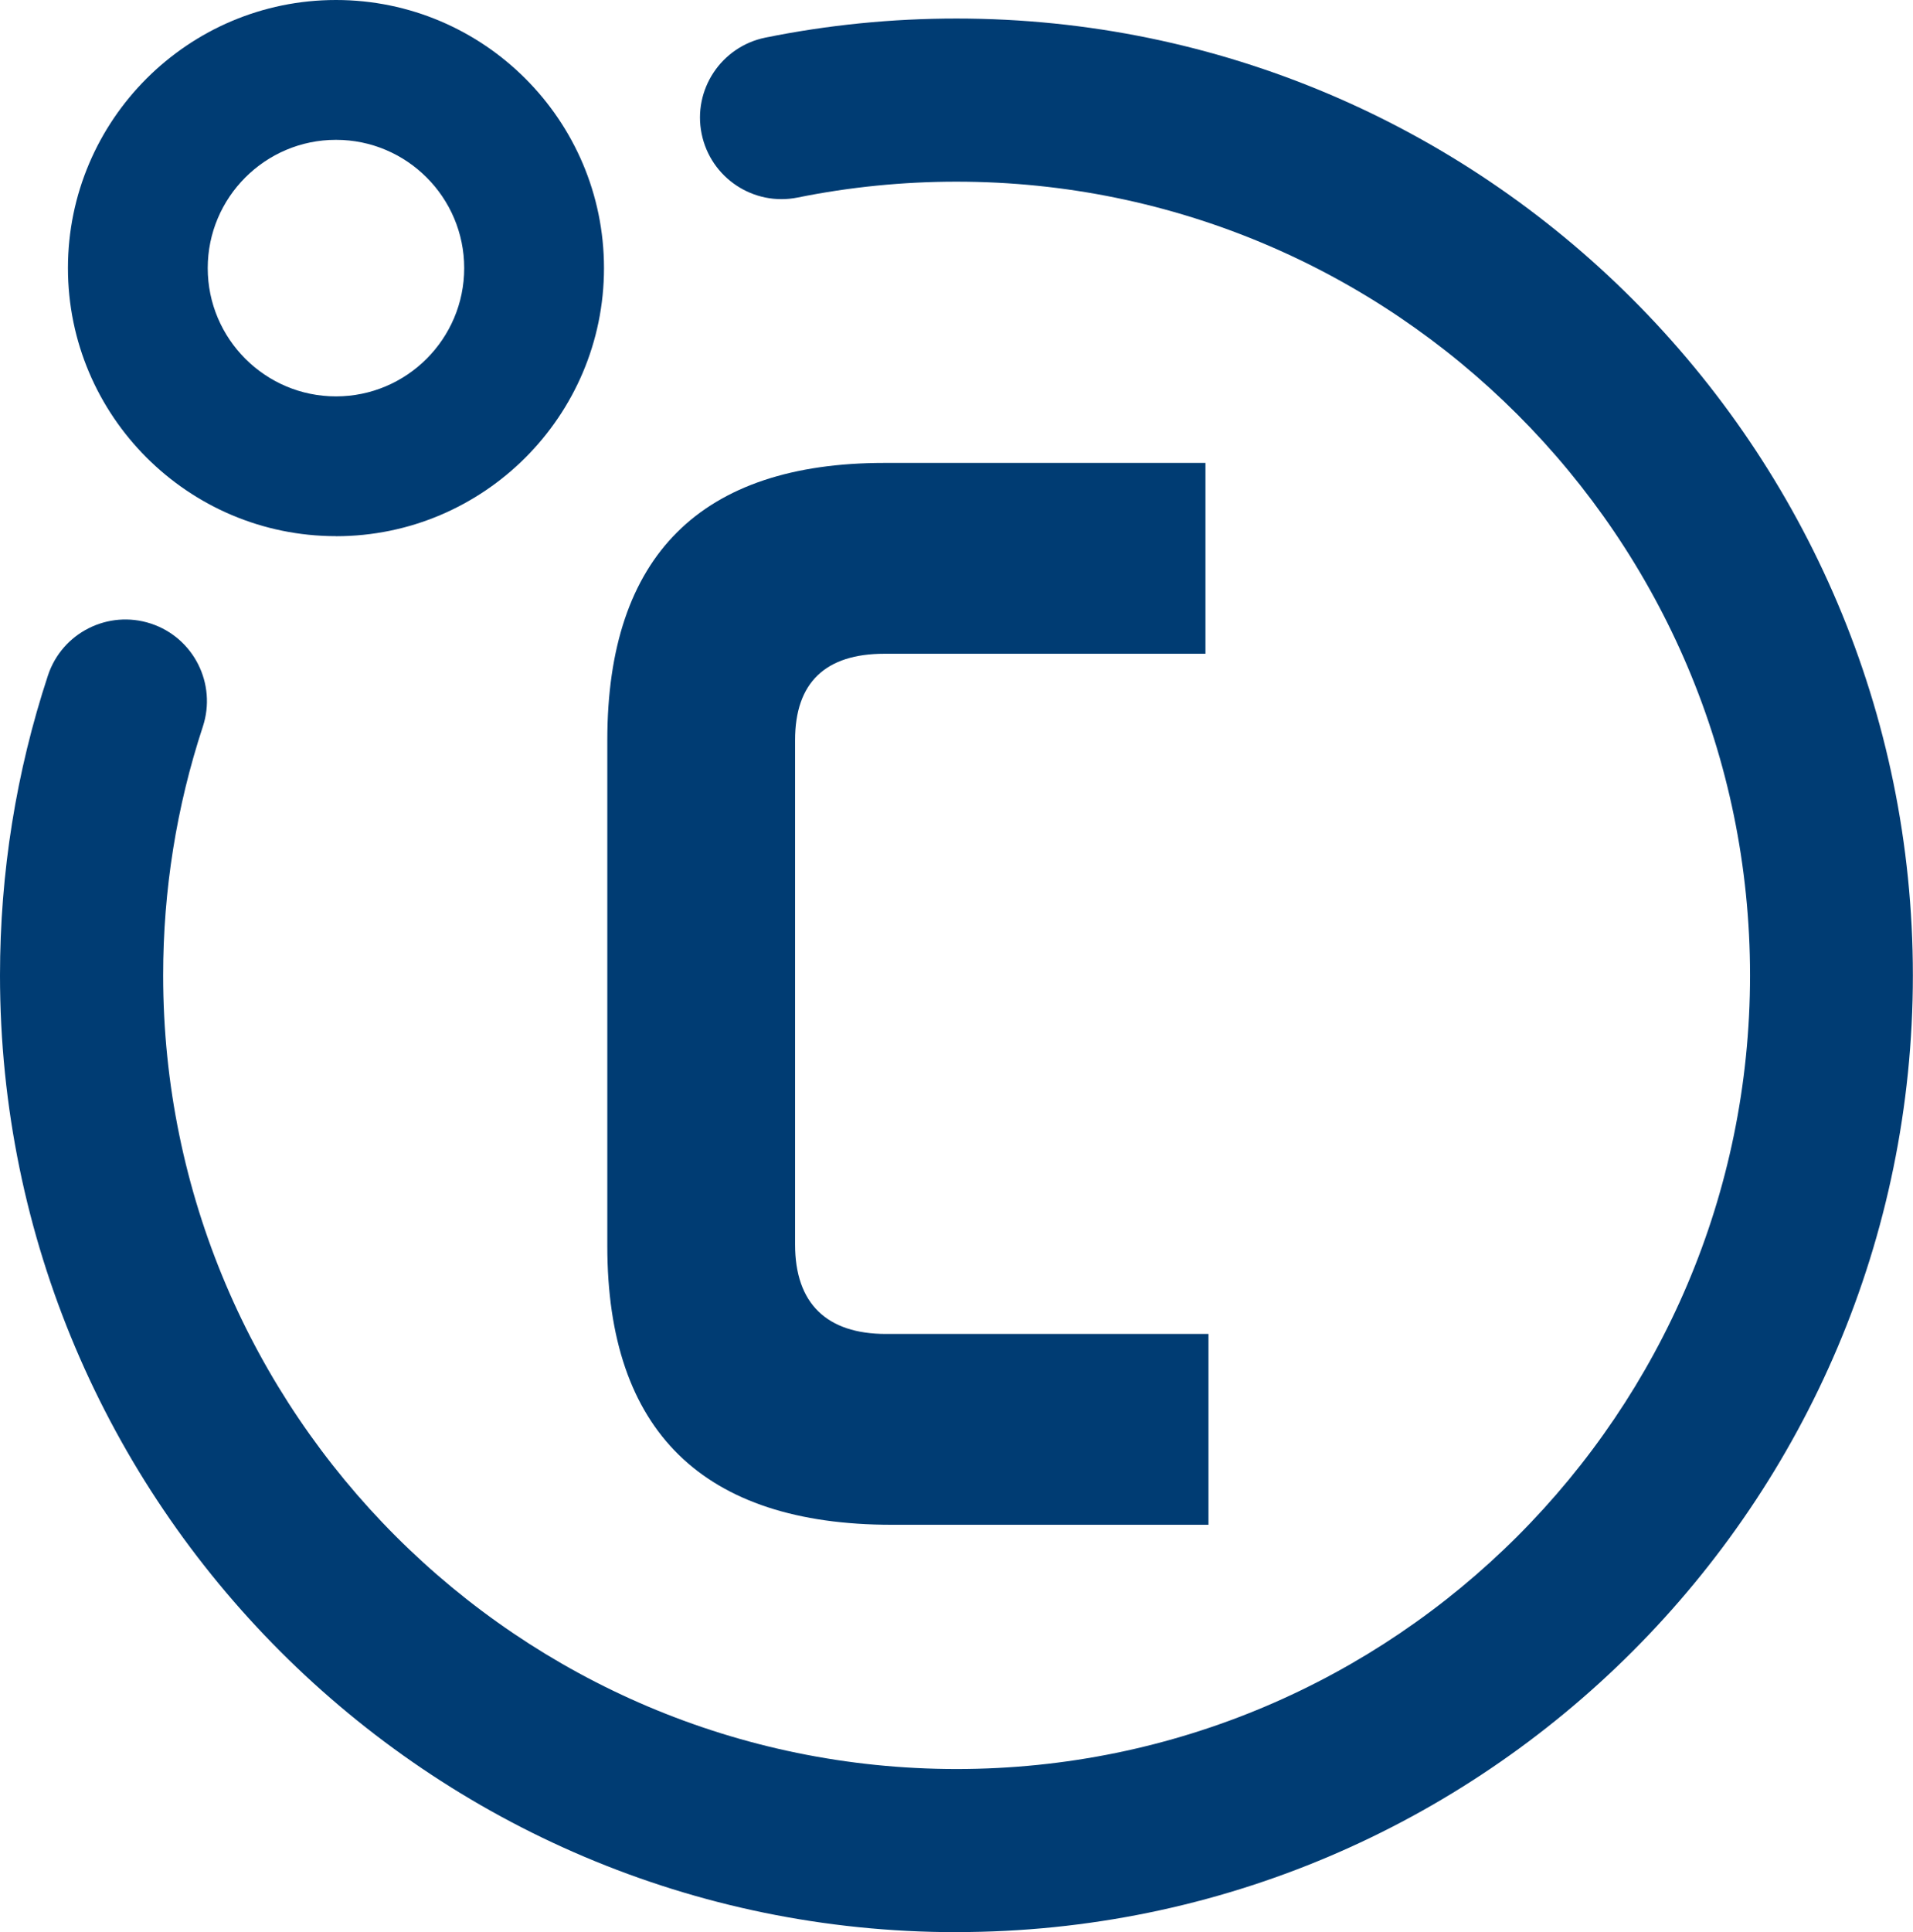
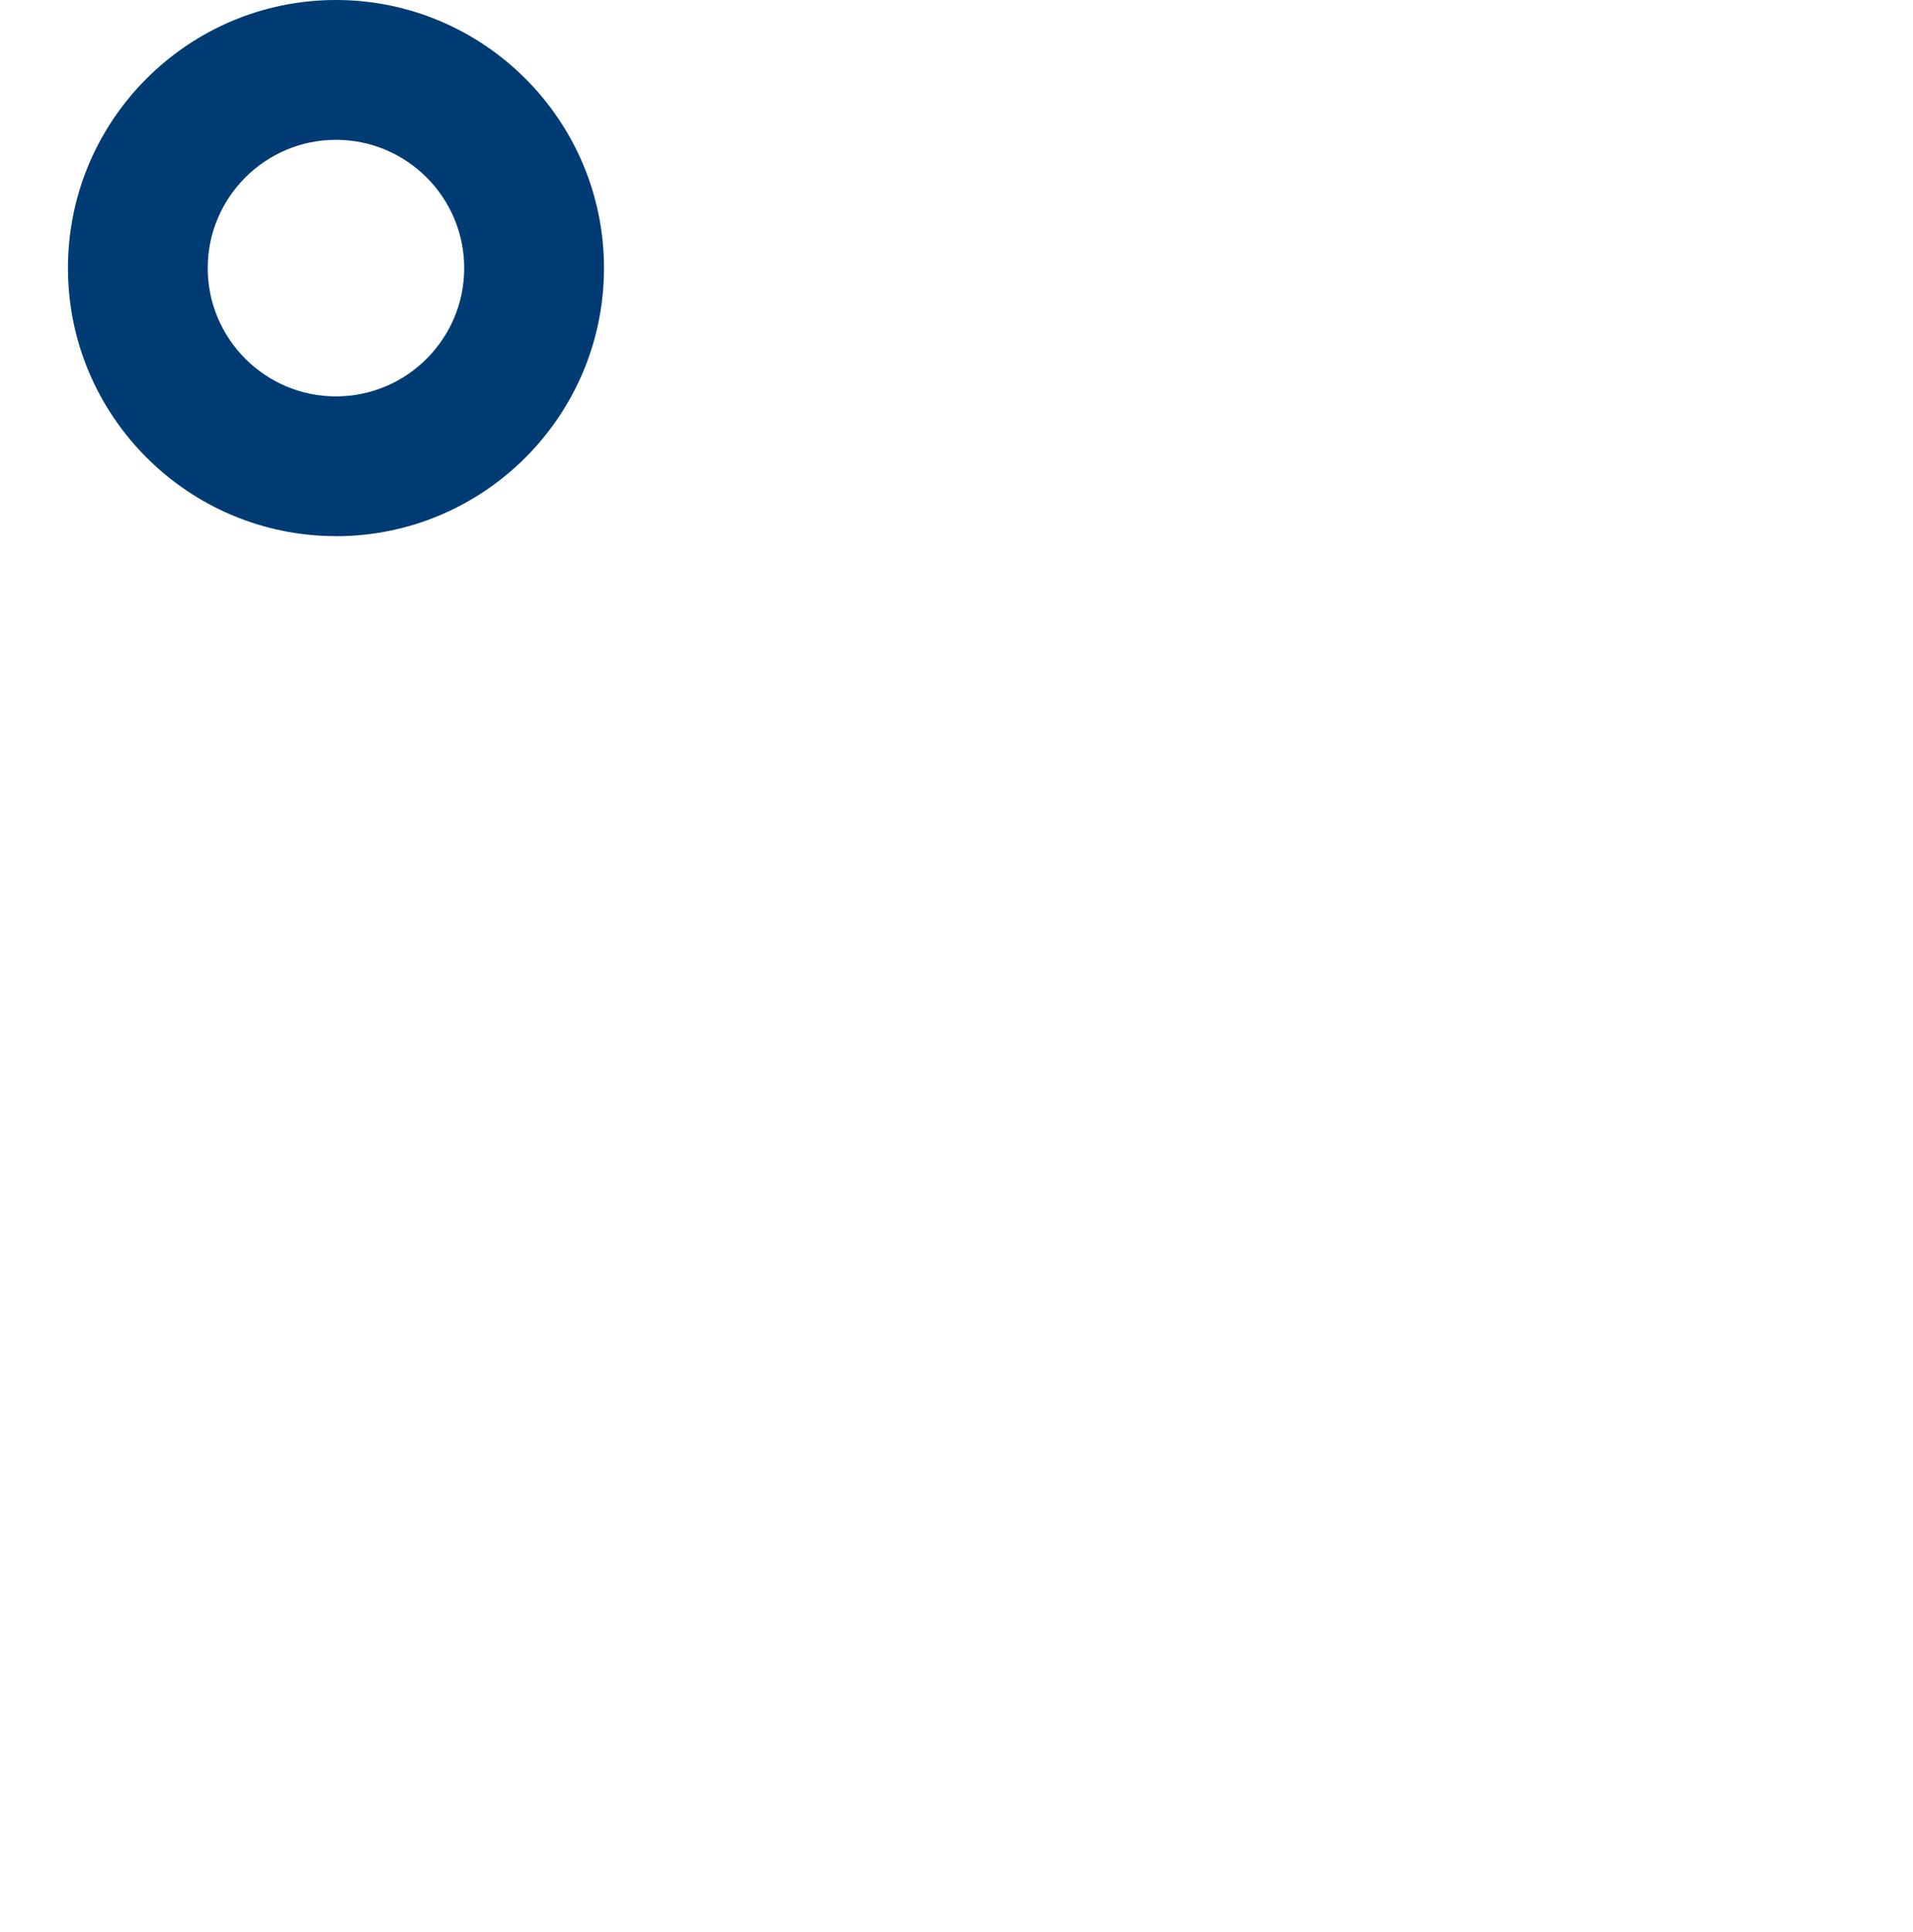
<svg xmlns="http://www.w3.org/2000/svg" id="Laag_1" viewBox="0 0 304.63 307.58">
  <defs>
    <style>.cls-1{fill:#003c73;stroke-width:0px;}</style>
  </defs>
-   <path class="cls-1" d="M142.04,242.73c-30.14,0-45.33-14.95-45.33-44.37v-80.54c0-29.42,14.95-44.13,44.13-44.13h51.12v30.38h-51.12c-9.4,0-14.23,4.58-14.23,13.75v80.3c0,9.4,5.06,14.23,14.47,14.23h51.36v30.38h-50.4Z" />
-   <path class="cls-1" d="M152.31,307.58C68.33,307.58,0,239.25,0,155.26c0-16.31,2.57-32.36,7.63-47.72,2.24-6.81,9.59-10.51,16.4-8.27,6.81,2.24,10.51,9.59,8.27,16.4-4.19,12.73-6.32,26.05-6.32,39.59,0,69.67,56.68,126.35,126.35,126.35s126.35-56.68,126.35-126.35S221.98,28.92,152.31,28.92c-8.51,0-17.01.85-25.27,2.52-7.03,1.43-13.88-3.12-15.31-10.14s3.12-13.88,10.14-15.31c9.95-2.02,20.19-3.04,30.43-3.04,83.99,0,152.31,68.33,152.31,152.31s-68.33,152.31-152.31,152.31Z" />
  <path class="cls-1" d="M53.5,85.35c-23.53,0-42.68-19.14-42.68-42.68S29.97,0,53.5,0s42.68,19.14,42.68,42.68-19.14,42.68-42.68,42.68ZM53.5,22.26c-11.26,0-20.42,9.16-20.42,20.42s9.16,20.42,20.42,20.42,20.42-9.16,20.42-20.42-9.16-20.42-20.42-20.42Z" />
</svg>